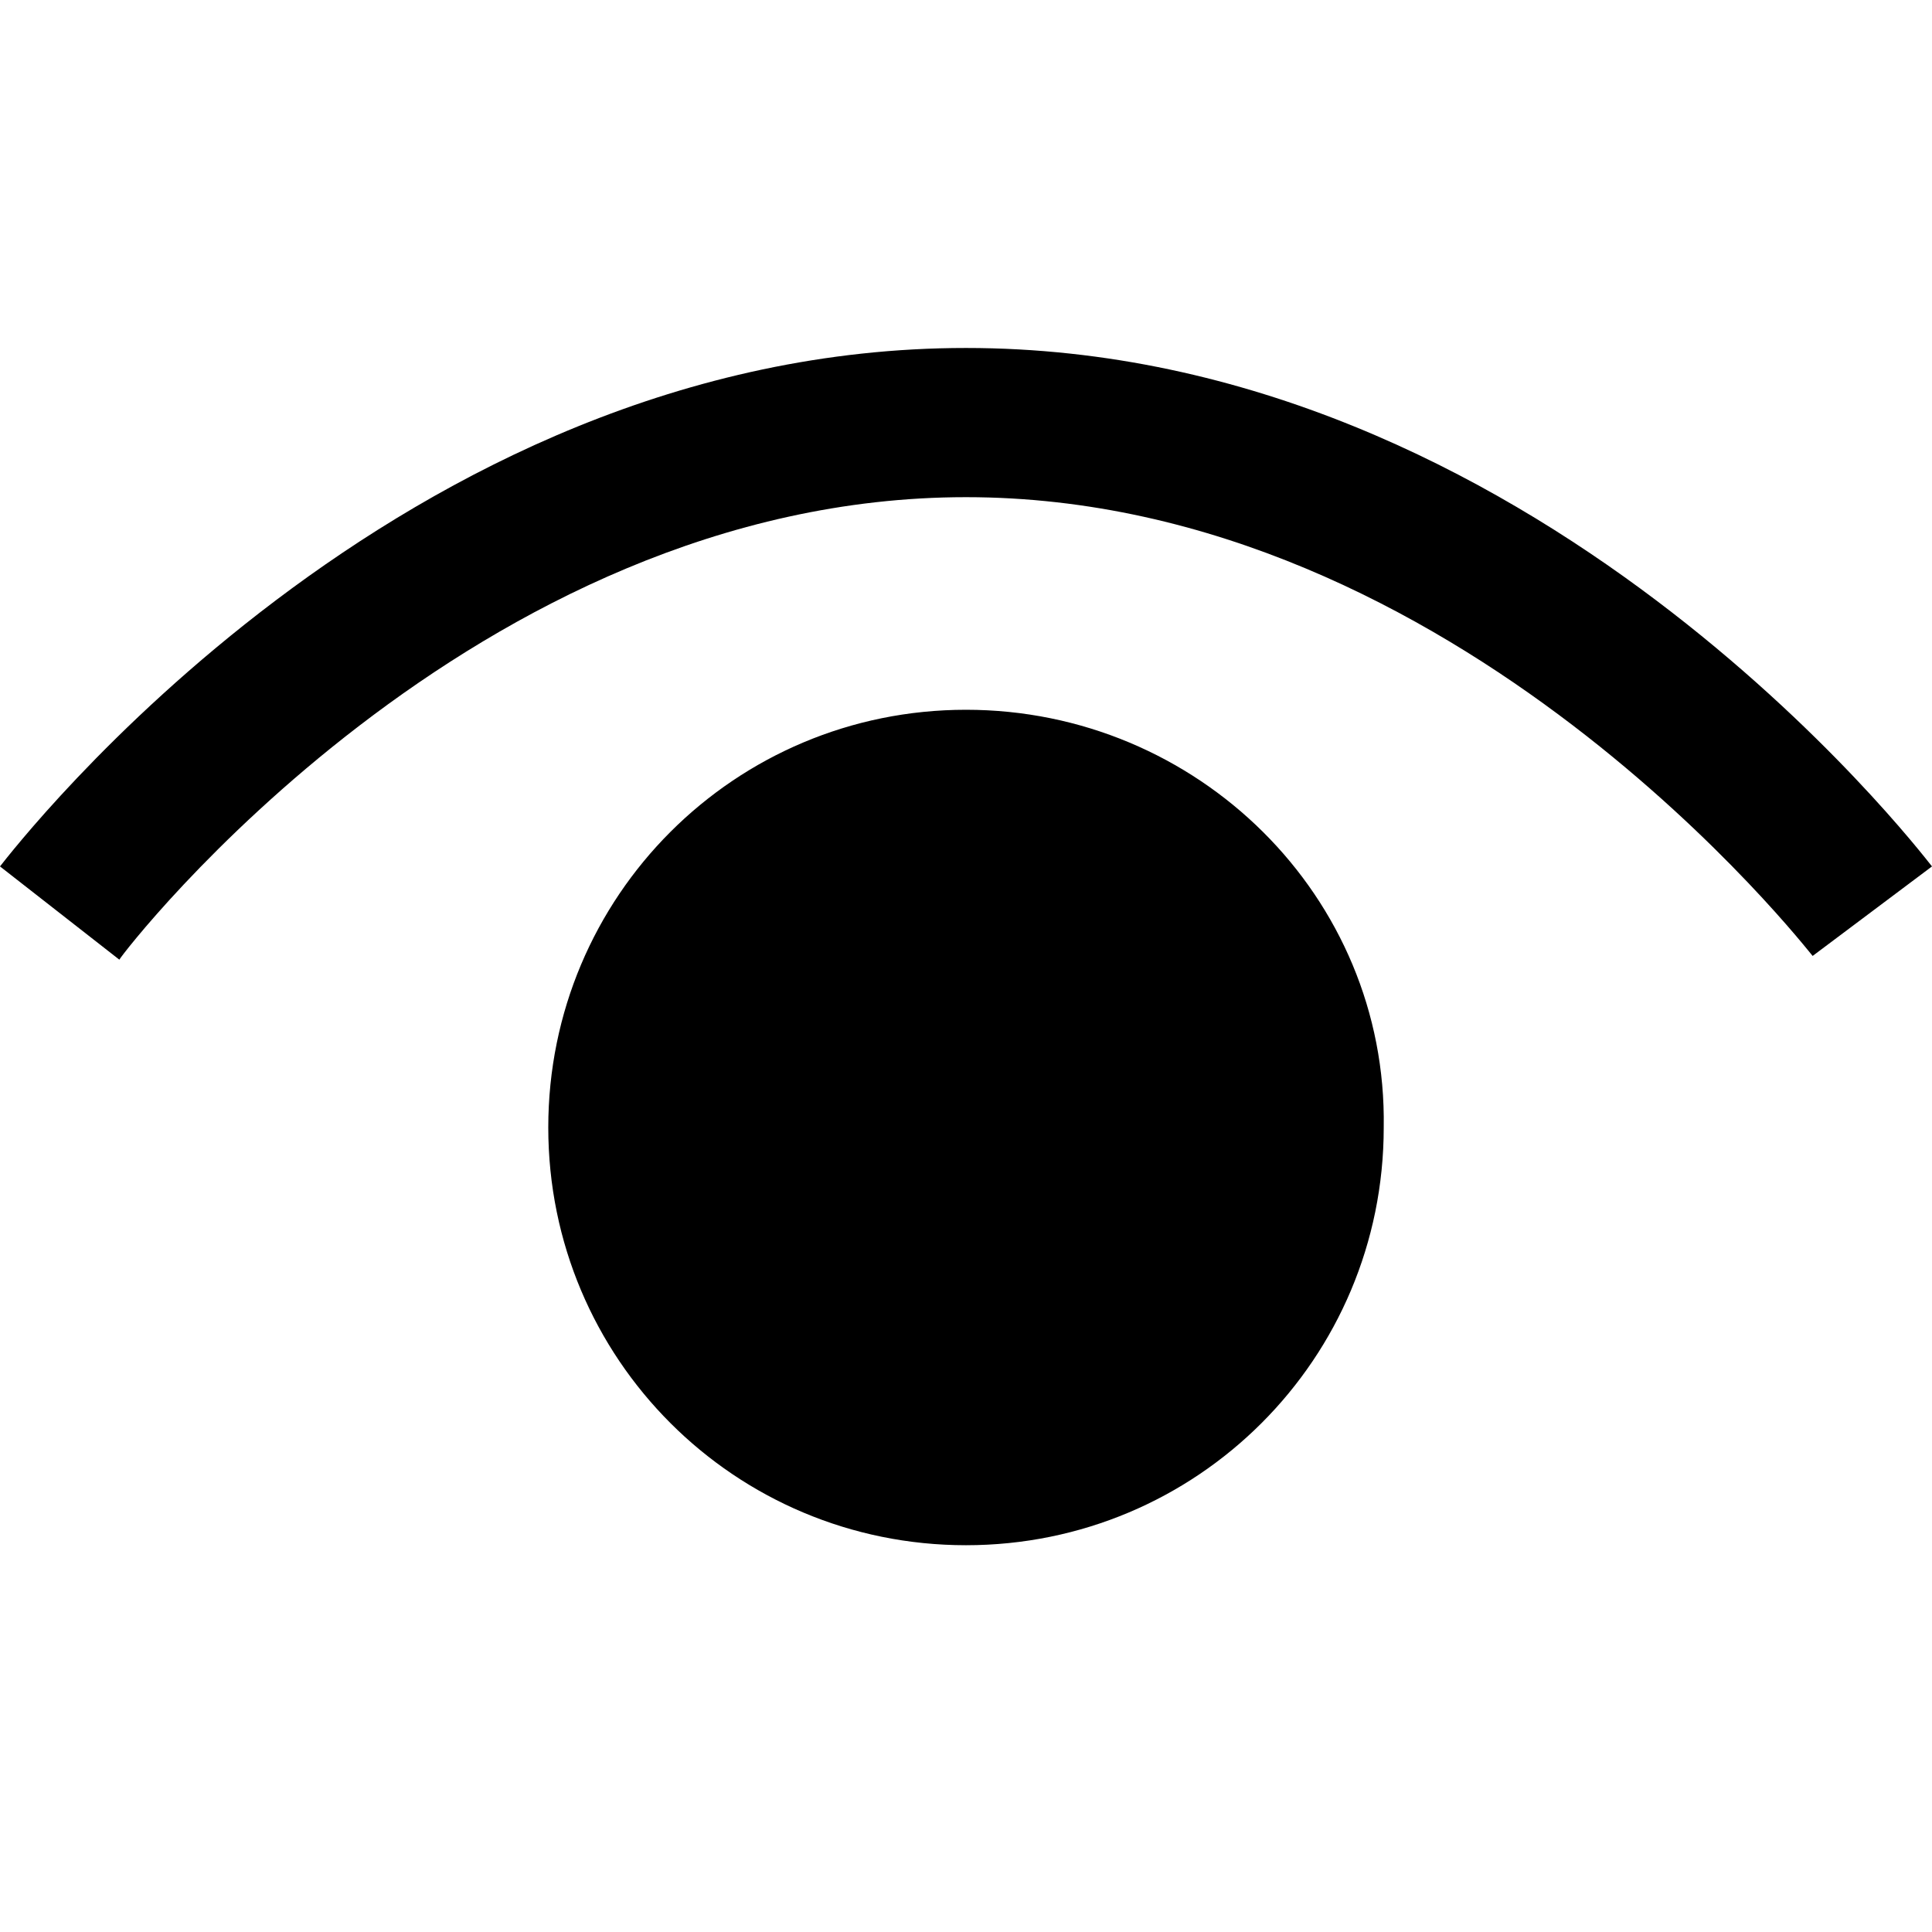
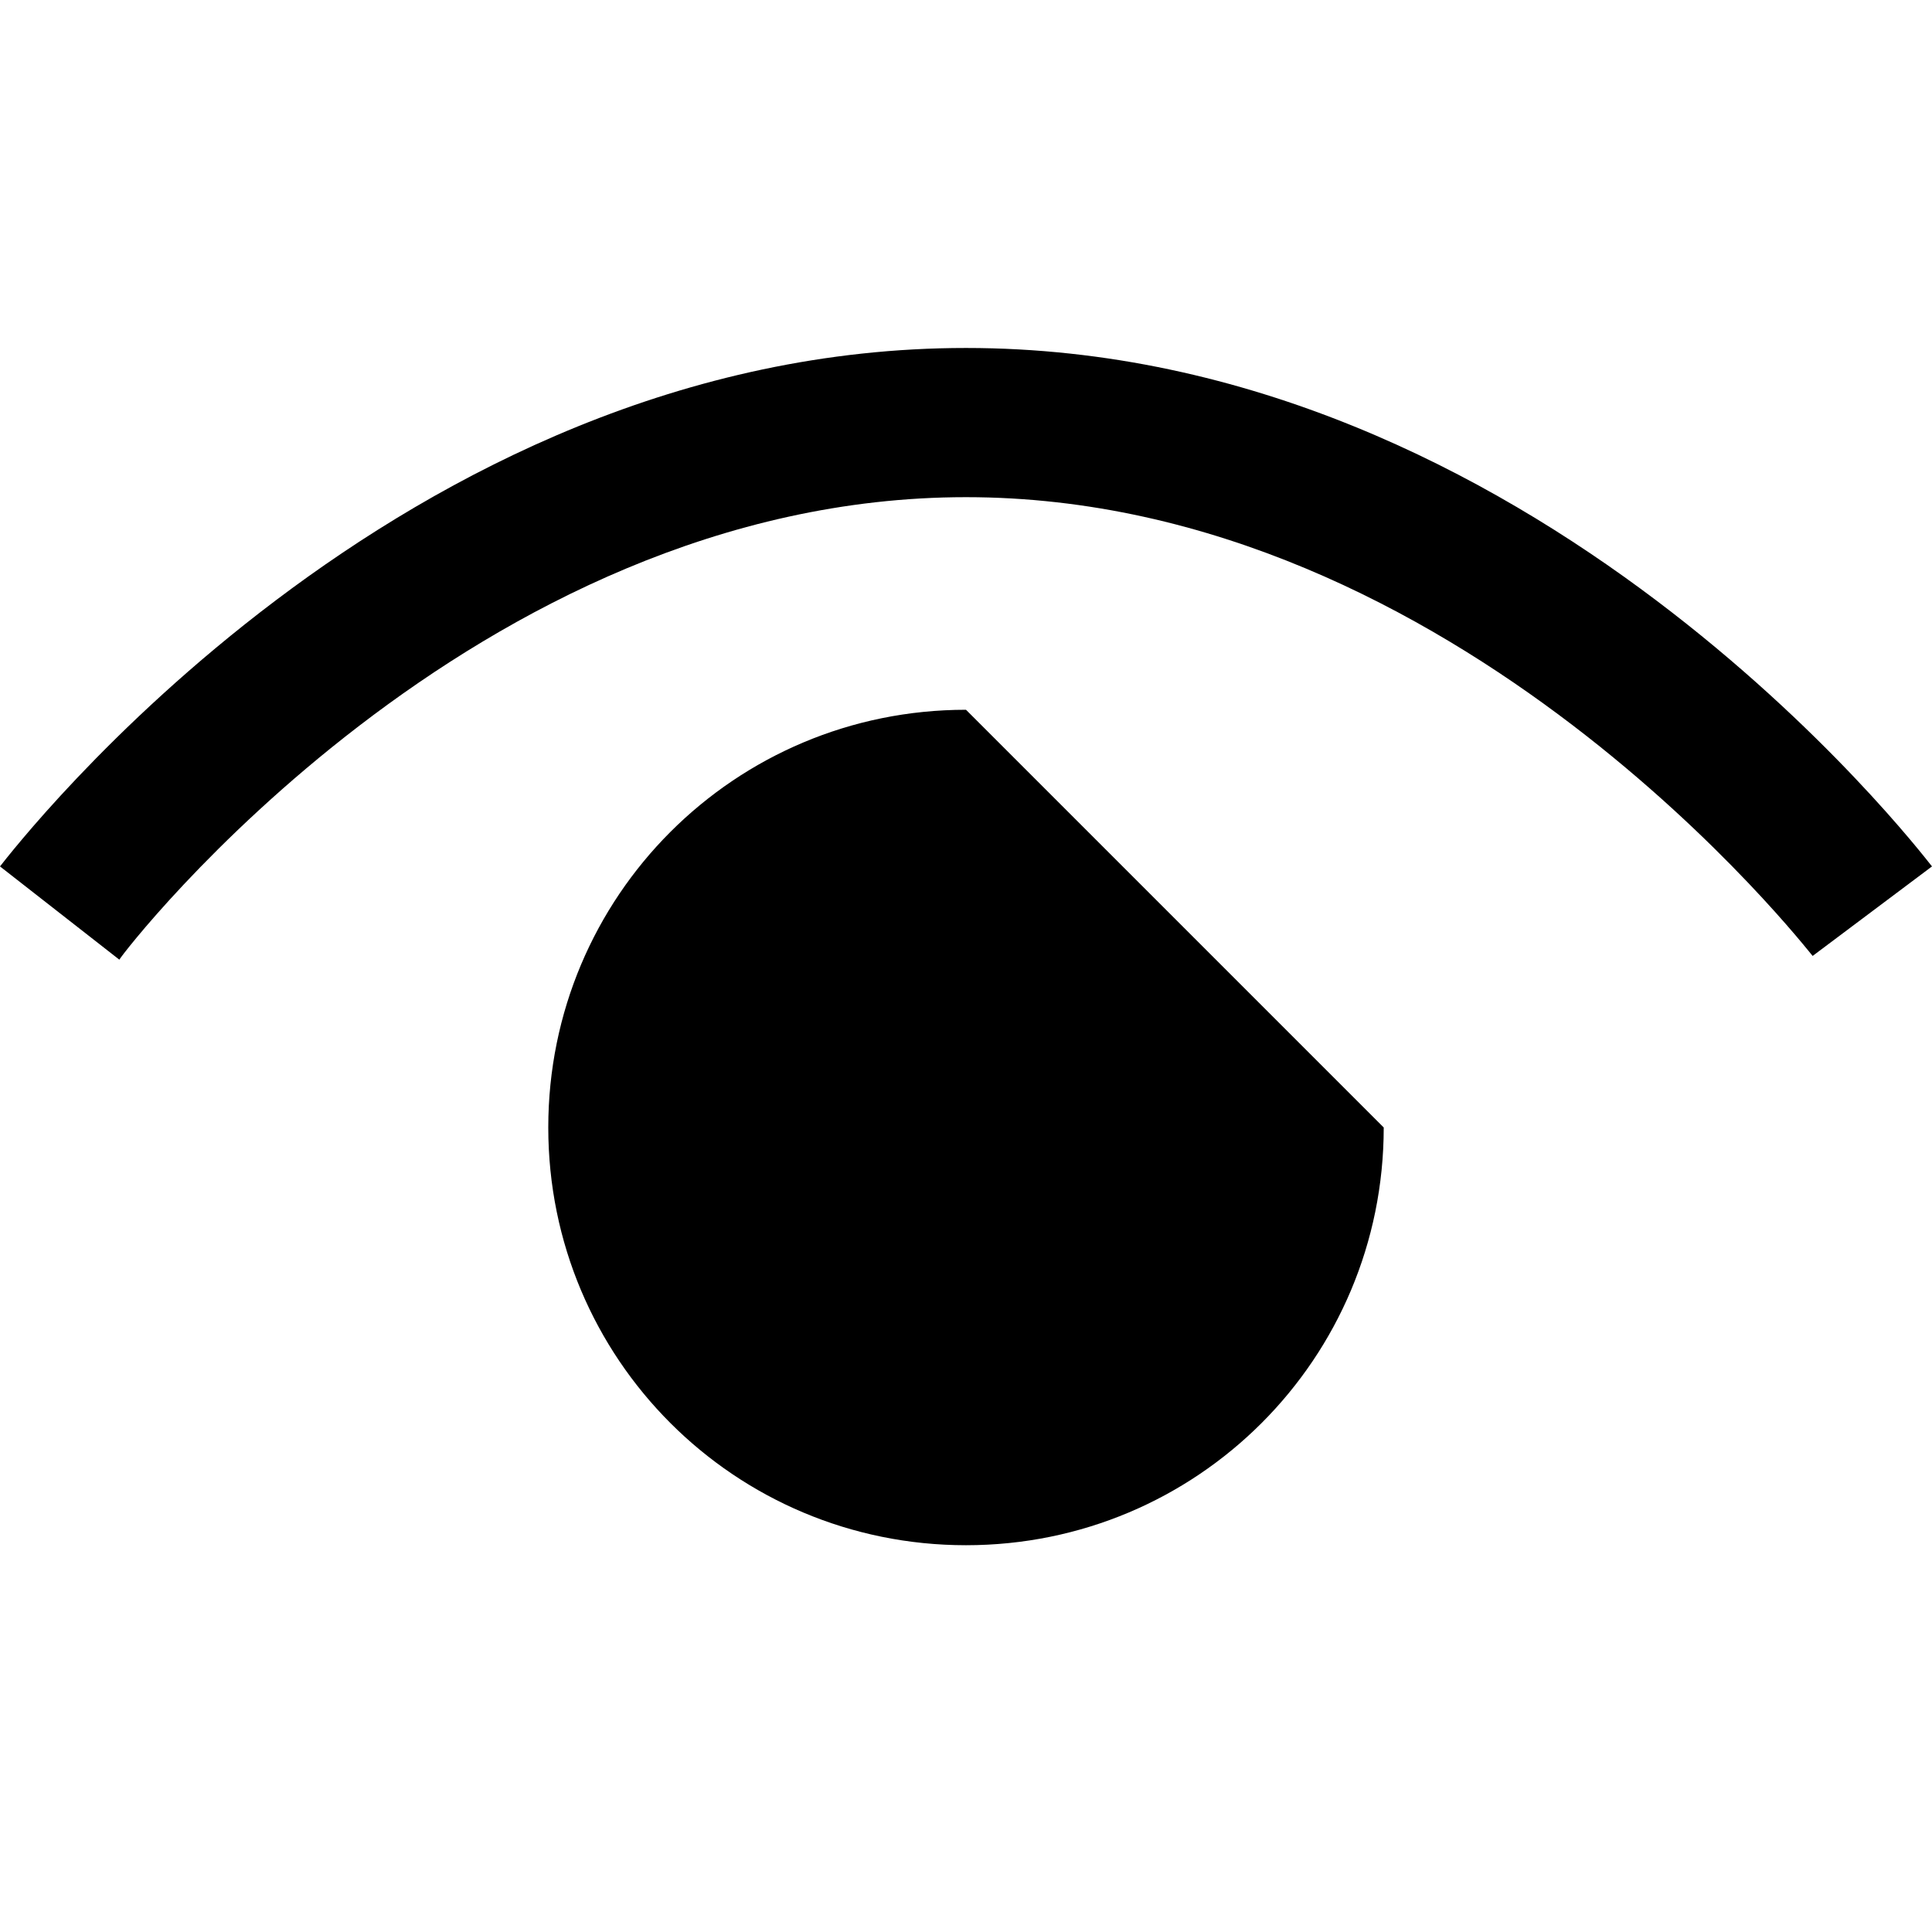
<svg xmlns="http://www.w3.org/2000/svg" width="810" viewBox="0 0 810 810" height="810" version="1.0">
-   <path d="M 810 363.25 L 759.961 400.781 C 758.398 399.215 611.41 208.441 404.996 208.441 C 198.586 208.441 51.594 399.219 50.031 402.344 L -0.004 363.25 C 6.25 355.43 167.305 145.891 404.996 145.891 C 642.684 145.891 803.734 355.426 809.996 363.25 Z M 405 297.574 C 308.047 297.574 229.867 375.754 229.867 472.707 C 229.867 569.656 308.051 647.84 405 647.84 C 501.949 647.84 580.133 569.656 580.133 472.707 C 581.699 375.754 501.949 297.574 405 297.574 Z M 405 297.574" />
+   <path d="M 810 363.25 L 759.961 400.781 C 758.398 399.215 611.41 208.441 404.996 208.441 C 198.586 208.441 51.594 399.219 50.031 402.344 L -0.004 363.25 C 6.25 355.43 167.305 145.891 404.996 145.891 C 642.684 145.891 803.734 355.426 809.996 363.25 Z M 405 297.574 C 308.047 297.574 229.867 375.754 229.867 472.707 C 229.867 569.656 308.051 647.84 405 647.84 C 501.949 647.84 580.133 569.656 580.133 472.707 Z M 405 297.574" />
</svg>